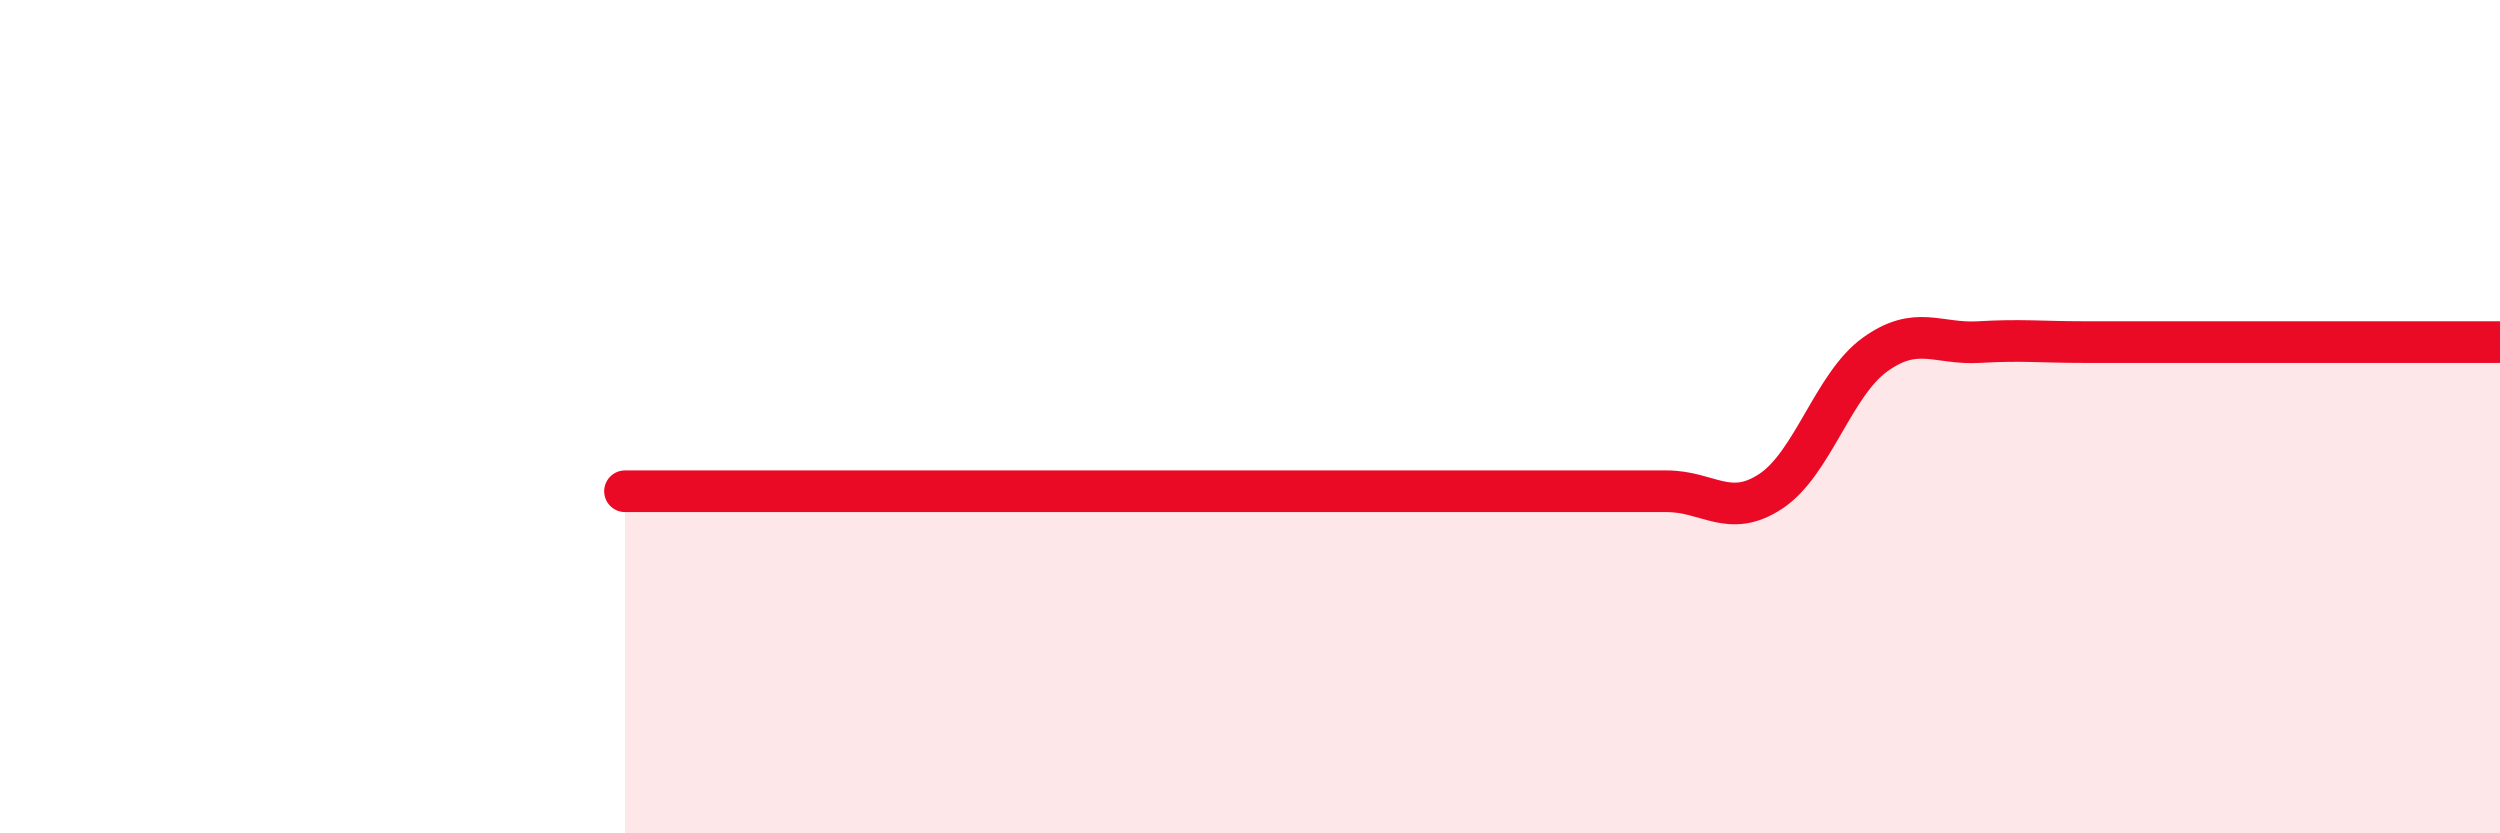
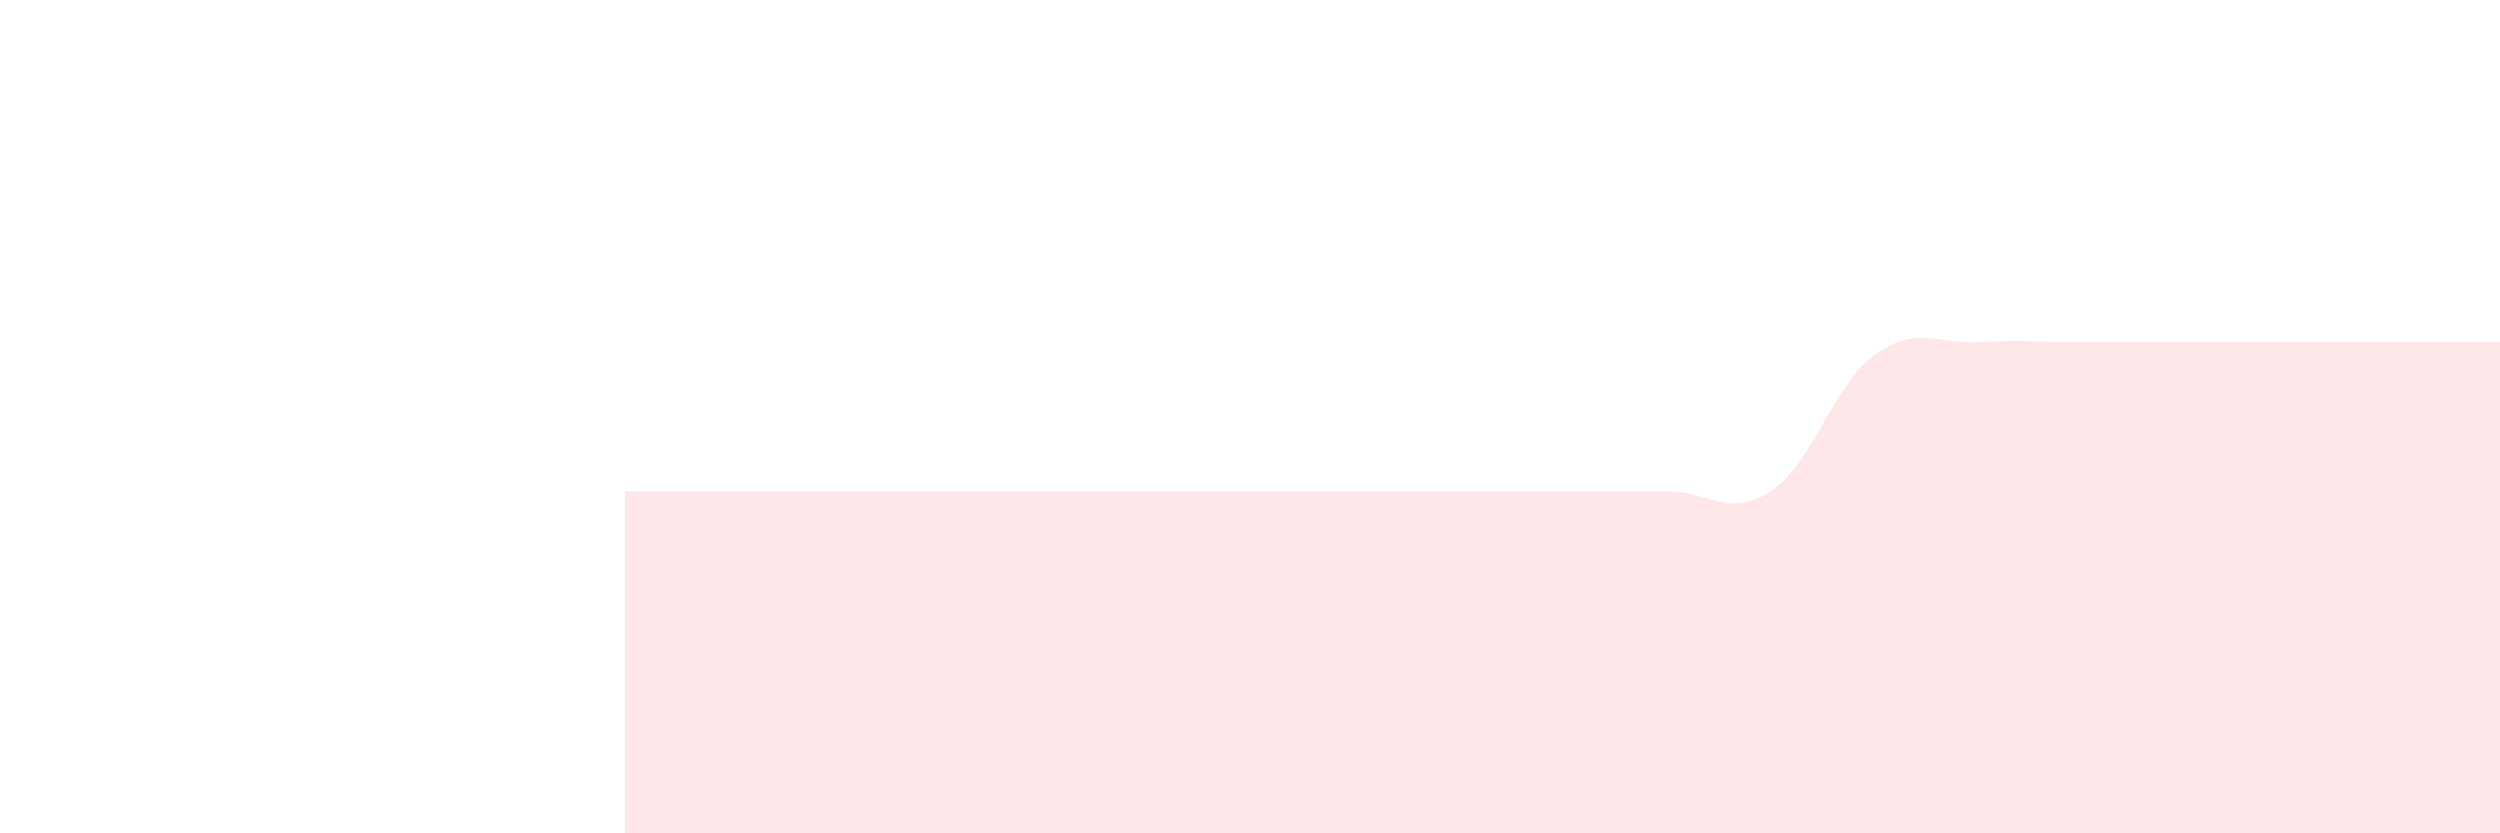
<svg xmlns="http://www.w3.org/2000/svg" width="60" height="20" viewBox="0 0 60 20">
  <path d="M 15,11.79 C 15.5,11.79 16.5,11.79 17.5,11.79 C 18.5,11.79 19,11.79 20,11.79 C 21,11.79 21.5,11.79 22.5,11.79 C 23.5,11.79 24,11.79 25,11.79 C 26,11.79 26.5,11.79 27.5,11.79 C 28.5,11.79 29,11.79 30,11.79 C 31,11.79 31.5,11.79 32.5,11.79 C 33.5,11.79 34,11.79 35,11.79 C 36,11.79 36.5,11.79 37.5,11.79 C 38.5,11.79 39,11.79 40,11.79 C 41,11.79 41.5,12.45 42.5,11.79 C 43.5,11.13 44,9.23 45,8.51 C 46,7.79 46.5,8.27 47.5,8.21 C 48.5,8.15 49,8.21 50,8.21 C 51,8.21 51.5,8.21 52.5,8.21 C 53.5,8.21 53.5,8.21 55,8.21 C 56.5,8.21 59,8.21 60,8.21L60 20L15 20Z" fill="#EB0A25" opacity="0.1" stroke-linecap="round" stroke-linejoin="round" />
-   <path d="M 15,11.79 C 15.5,11.79 16.5,11.79 17.5,11.79 C 18.5,11.79 19,11.79 20,11.79 C 21,11.79 21.5,11.79 22.5,11.79 C 23.5,11.79 24,11.79 25,11.79 C 26,11.79 26.5,11.79 27.5,11.79 C 28.5,11.79 29,11.79 30,11.79 C 31,11.79 31.5,11.79 32.5,11.79 C 33.5,11.79 34,11.79 35,11.79 C 36,11.79 36.5,11.79 37.5,11.79 C 38.5,11.79 39,11.79 40,11.79 C 41,11.79 41.5,12.45 42.5,11.79 C 43.5,11.13 44,9.23 45,8.51 C 46,7.79 46.5,8.27 47.5,8.21 C 48.5,8.15 49,8.21 50,8.21 C 51,8.21 51.5,8.21 52.5,8.21 C 53.5,8.21 53.5,8.21 55,8.21 C 56.5,8.21 59,8.21 60,8.21" stroke="#EB0A25" stroke-width="1" fill="none" stroke-linecap="round" stroke-linejoin="round" />
</svg>